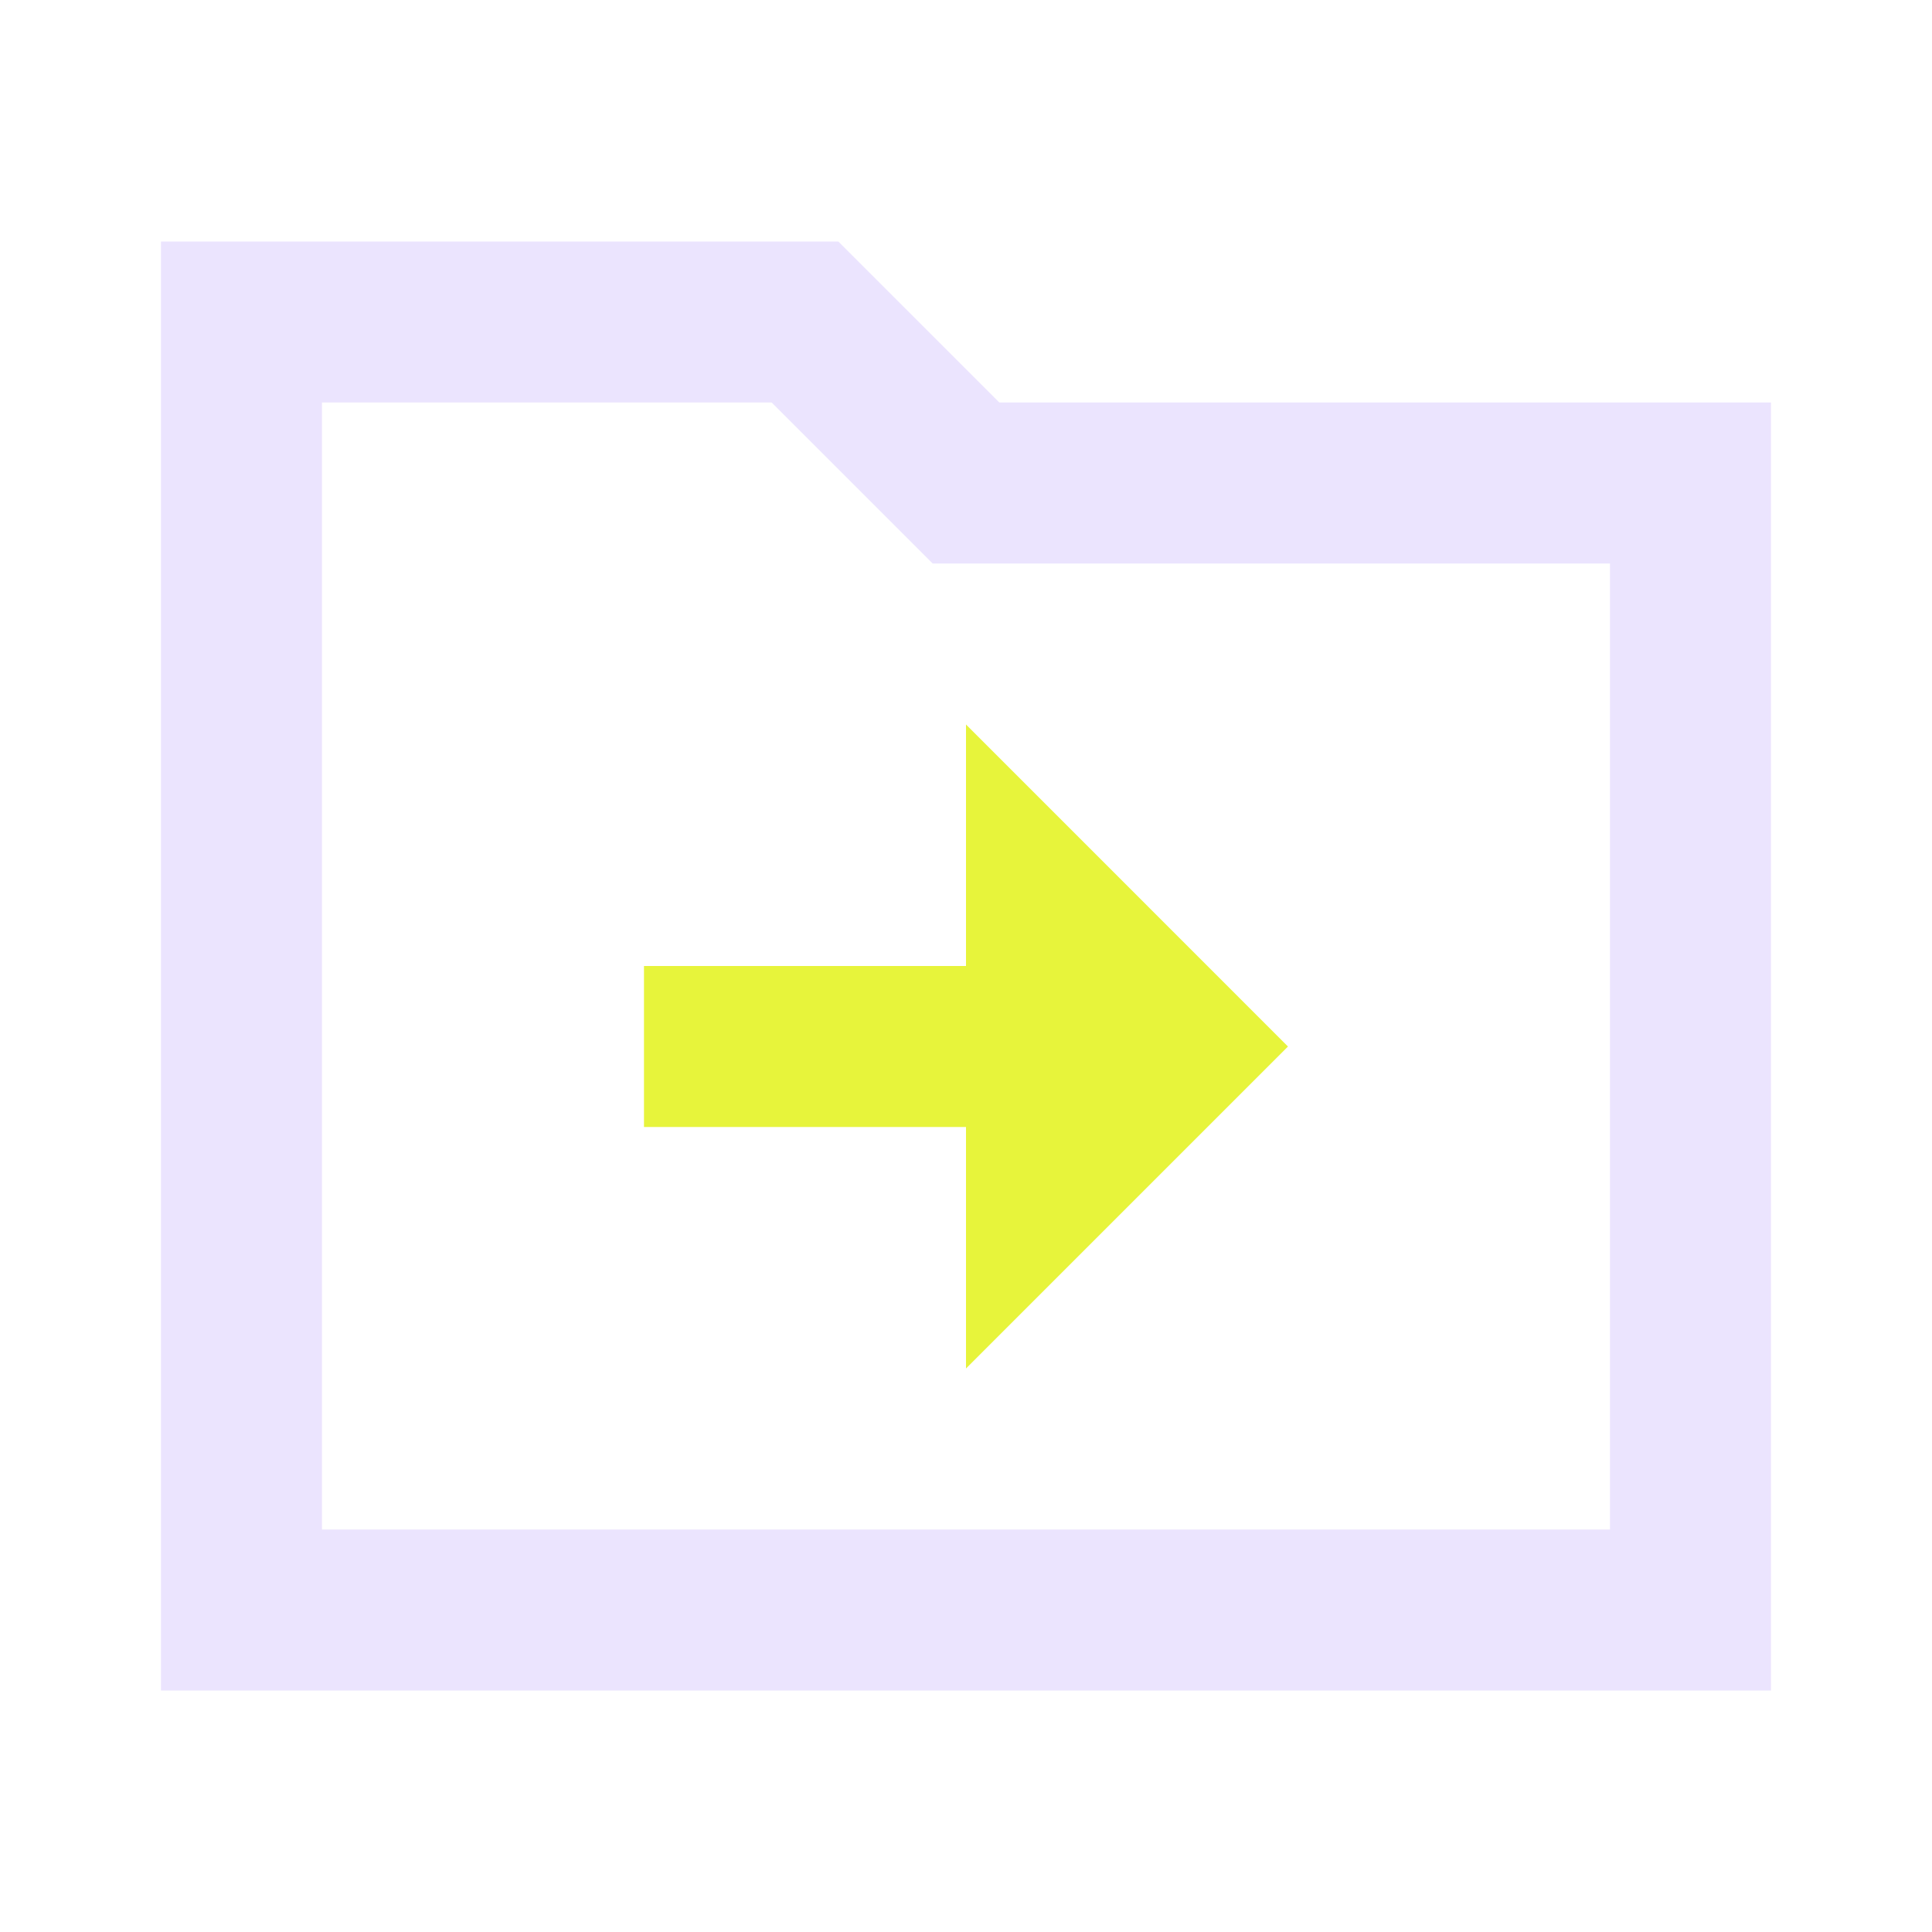
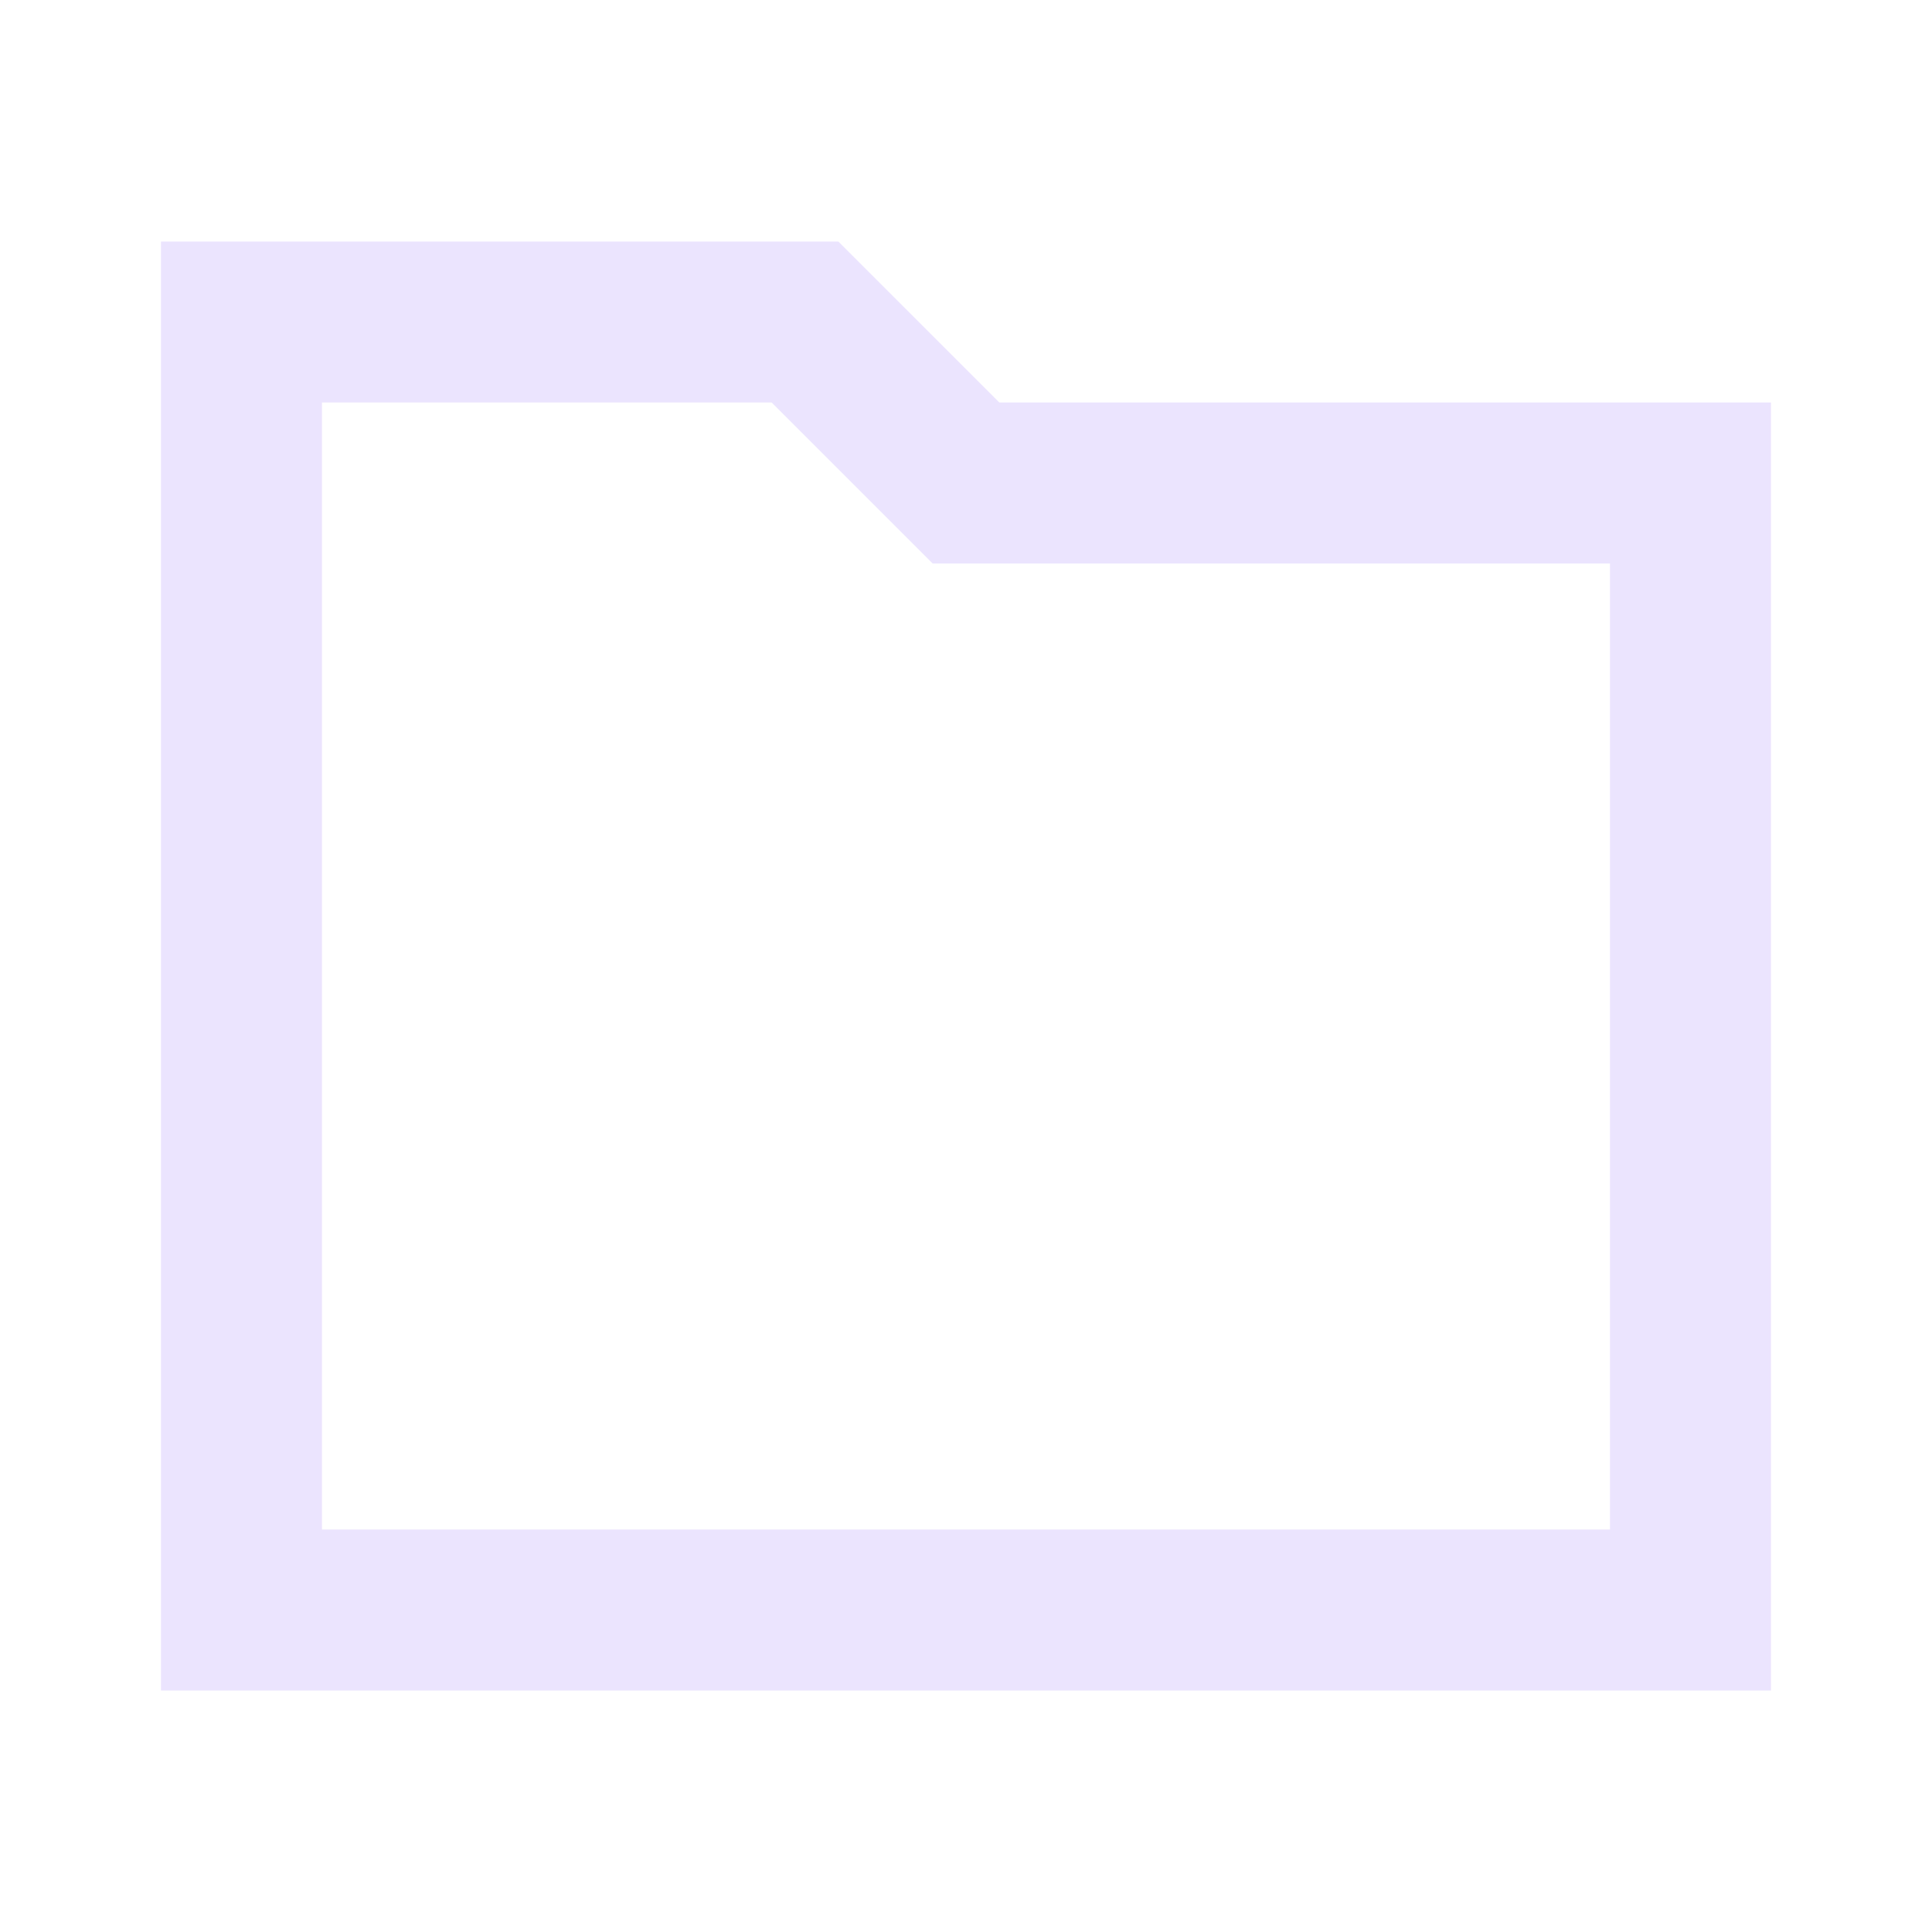
<svg xmlns="http://www.w3.org/2000/svg" width="40" height="40" viewBox="0 0 40 40" fill="none">
  <path d="M20.69 8.333H35C35.442 8.333 35.833 8.333 36.666 8.333C36.666 9.167 36.666 9.558 36.666 10V33.333C36.666 33.775 36.666 34.167 36.666 35C35.833 35 35.442 35 35 35H5C4.558 35 4.166 35 3.333 35C3.333 34.167 3.333 33.775 3.333 33.333V6.667C3.333 6.225 3.333 5.833 3.333 5C4.166 5 4.558 5 5 5H17.356L20.69 8.333ZM6.666 8.333V31.667H33.333V11.667H19.31L15.976 8.333H6.666Z" fill="#EBE4FE" />
-   <path d="M20 20V15L26.666 21.667L20 28.333V23.333H13.333V20H20Z" fill="#E7F43B" />
</svg>